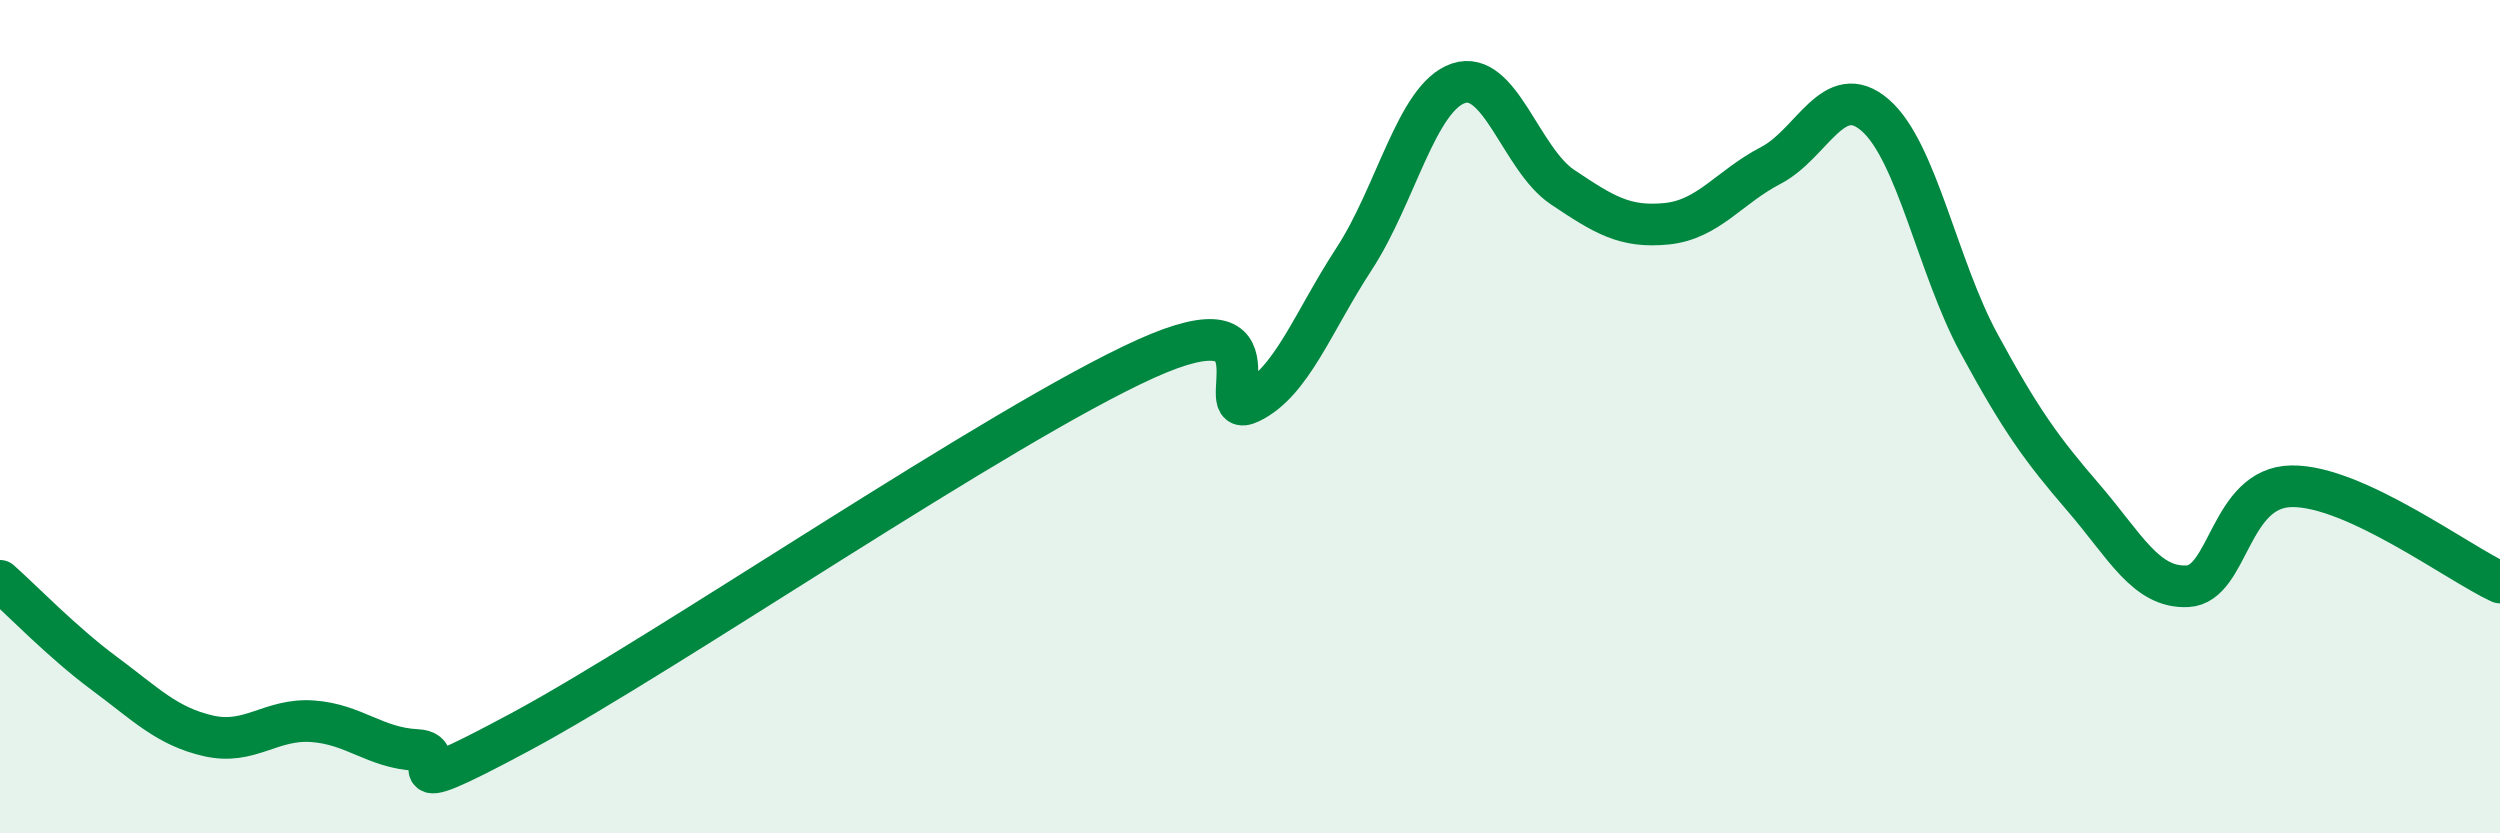
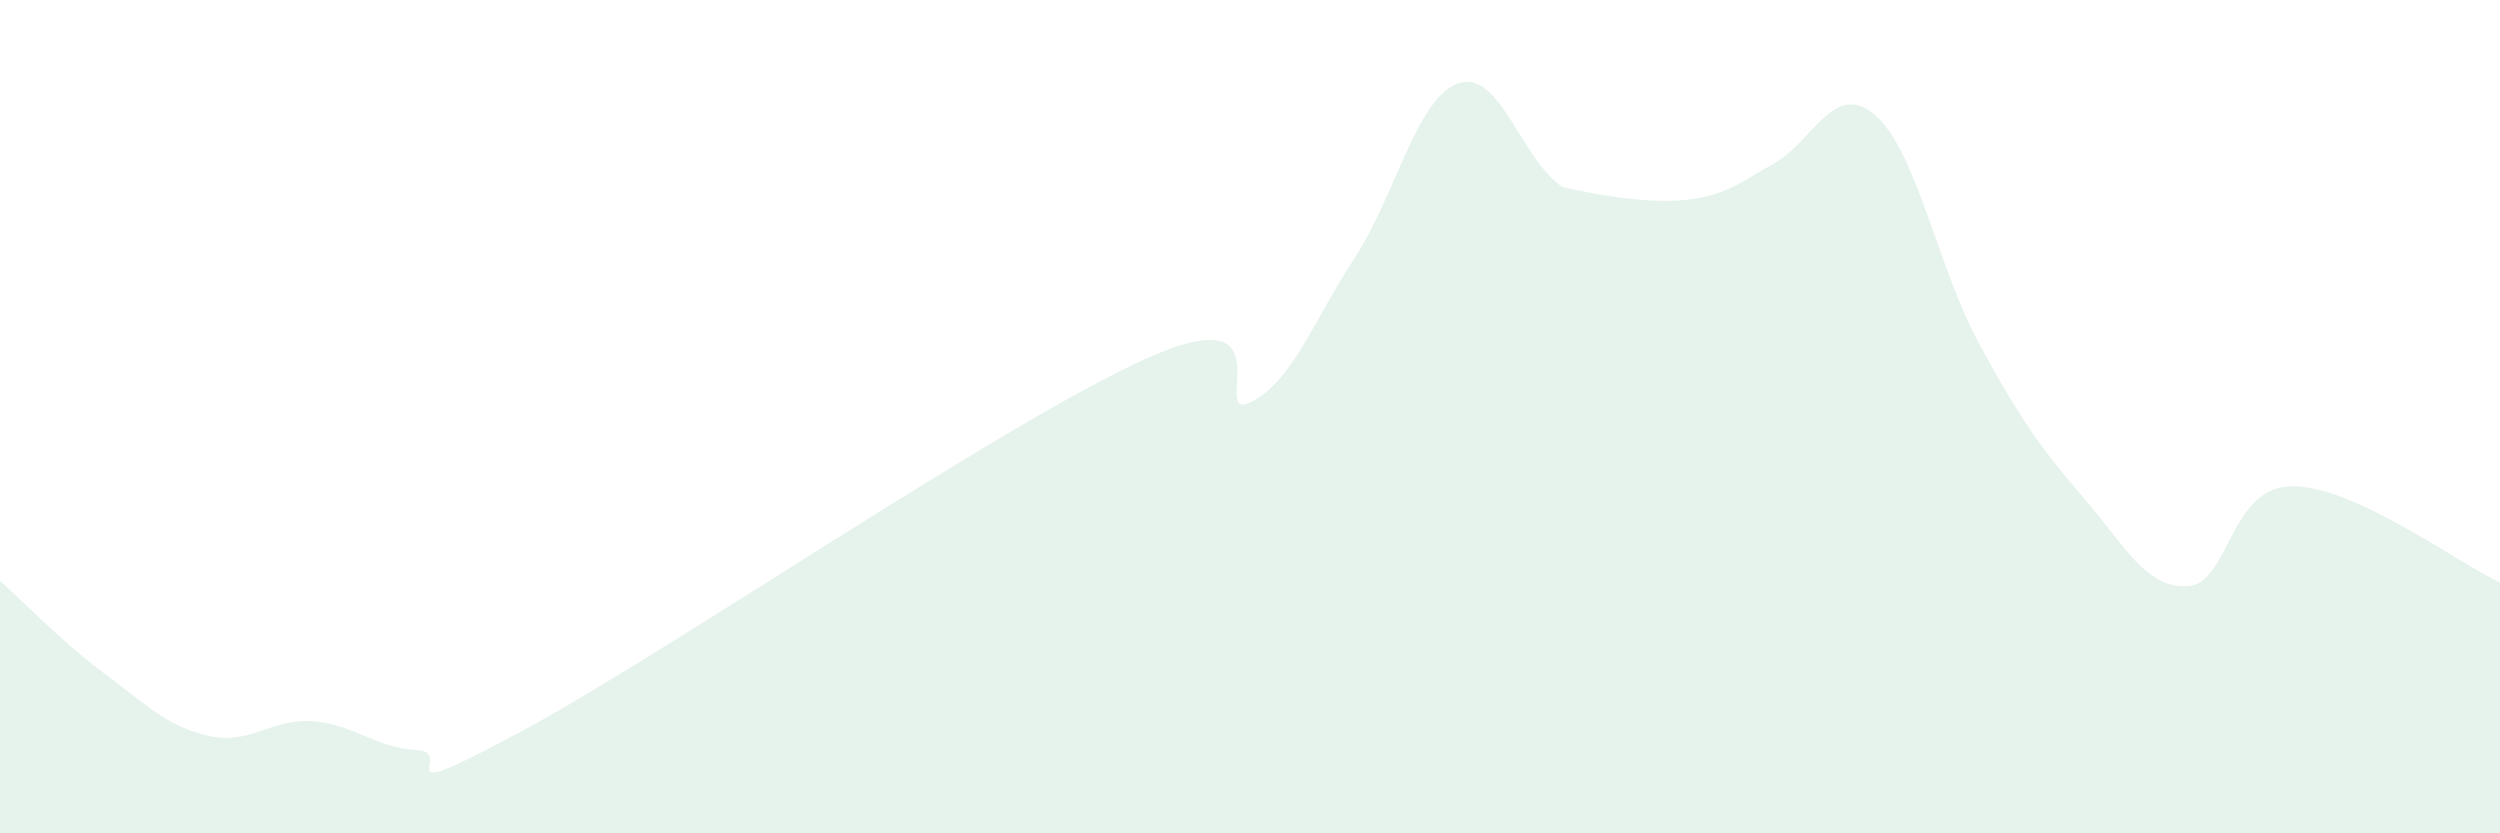
<svg xmlns="http://www.w3.org/2000/svg" width="60" height="20" viewBox="0 0 60 20">
-   <path d="M 0,13.94 C 0.5,14.38 1.5,15.42 2.5,16.16 C 3.5,16.9 4,17.43 5,17.66 C 6,17.89 6.5,17.24 7.5,17.31 C 8.5,17.38 9,17.95 10,18 C 11,18.05 9,19.44 12.5,17.56 C 16,15.68 24,10.19 27.5,8.61 C 31,7.03 29,10.14 30,9.66 C 31,9.18 31.5,7.74 32.5,6.21 C 33.5,4.68 34,2.34 35,2 C 36,1.66 36.5,3.82 37.5,4.49 C 38.5,5.16 39,5.47 40,5.37 C 41,5.27 41.5,4.49 42.5,3.97 C 43.5,3.45 44,1.9 45,2.76 C 46,3.62 46.5,6.41 47.5,8.25 C 48.5,10.09 49,10.78 50,11.94 C 51,13.1 51.5,14.12 52.5,14.07 C 53.5,14.02 53.5,11.69 55,11.67 C 56.5,11.65 59,13.52 60,13.98L60 20L0 20Z" fill="#008740" opacity="0.1" stroke-linecap="round" stroke-linejoin="round" />
-   <path d="M 0,13.94 C 0.5,14.38 1.5,15.42 2.5,16.16 C 3.5,16.9 4,17.43 5,17.66 C 6,17.89 6.5,17.24 7.5,17.31 C 8.5,17.38 9,17.95 10,18 C 11,18.05 9,19.44 12.5,17.56 C 16,15.68 24,10.19 27.5,8.61 C 31,7.03 29,10.14 30,9.66 C 31,9.18 31.5,7.74 32.5,6.21 C 33.5,4.68 34,2.34 35,2 C 36,1.66 36.5,3.82 37.5,4.49 C 38.5,5.16 39,5.47 40,5.37 C 41,5.27 41.5,4.49 42.5,3.97 C 43.5,3.45 44,1.9 45,2.76 C 46,3.62 46.5,6.41 47.5,8.25 C 48.5,10.09 49,10.78 50,11.94 C 51,13.1 51.5,14.12 52.5,14.07 C 53.5,14.02 53.5,11.69 55,11.67 C 56.5,11.65 59,13.52 60,13.98" stroke="#008740" stroke-width="1" fill="none" stroke-linecap="round" stroke-linejoin="round" />
+   <path d="M 0,13.94 C 0.5,14.38 1.5,15.42 2.5,16.16 C 3.5,16.9 4,17.43 5,17.66 C 6,17.89 6.5,17.24 7.5,17.31 C 8.5,17.38 9,17.95 10,18 C 11,18.05 9,19.44 12.5,17.56 C 16,15.68 24,10.19 27.5,8.61 C 31,7.03 29,10.14 30,9.66 C 31,9.18 31.5,7.74 32.5,6.21 C 33.5,4.68 34,2.34 35,2 C 36,1.66 36.5,3.82 37.5,4.49 C 41,5.27 41.5,4.49 42.5,3.97 C 43.5,3.45 44,1.9 45,2.76 C 46,3.62 46.5,6.41 47.5,8.25 C 48.5,10.09 49,10.78 50,11.94 C 51,13.1 51.5,14.12 52.5,14.07 C 53.5,14.02 53.5,11.69 55,11.67 C 56.5,11.65 59,13.52 60,13.98L60 20L0 20Z" fill="#008740" opacity="0.1" stroke-linecap="round" stroke-linejoin="round" />
</svg>